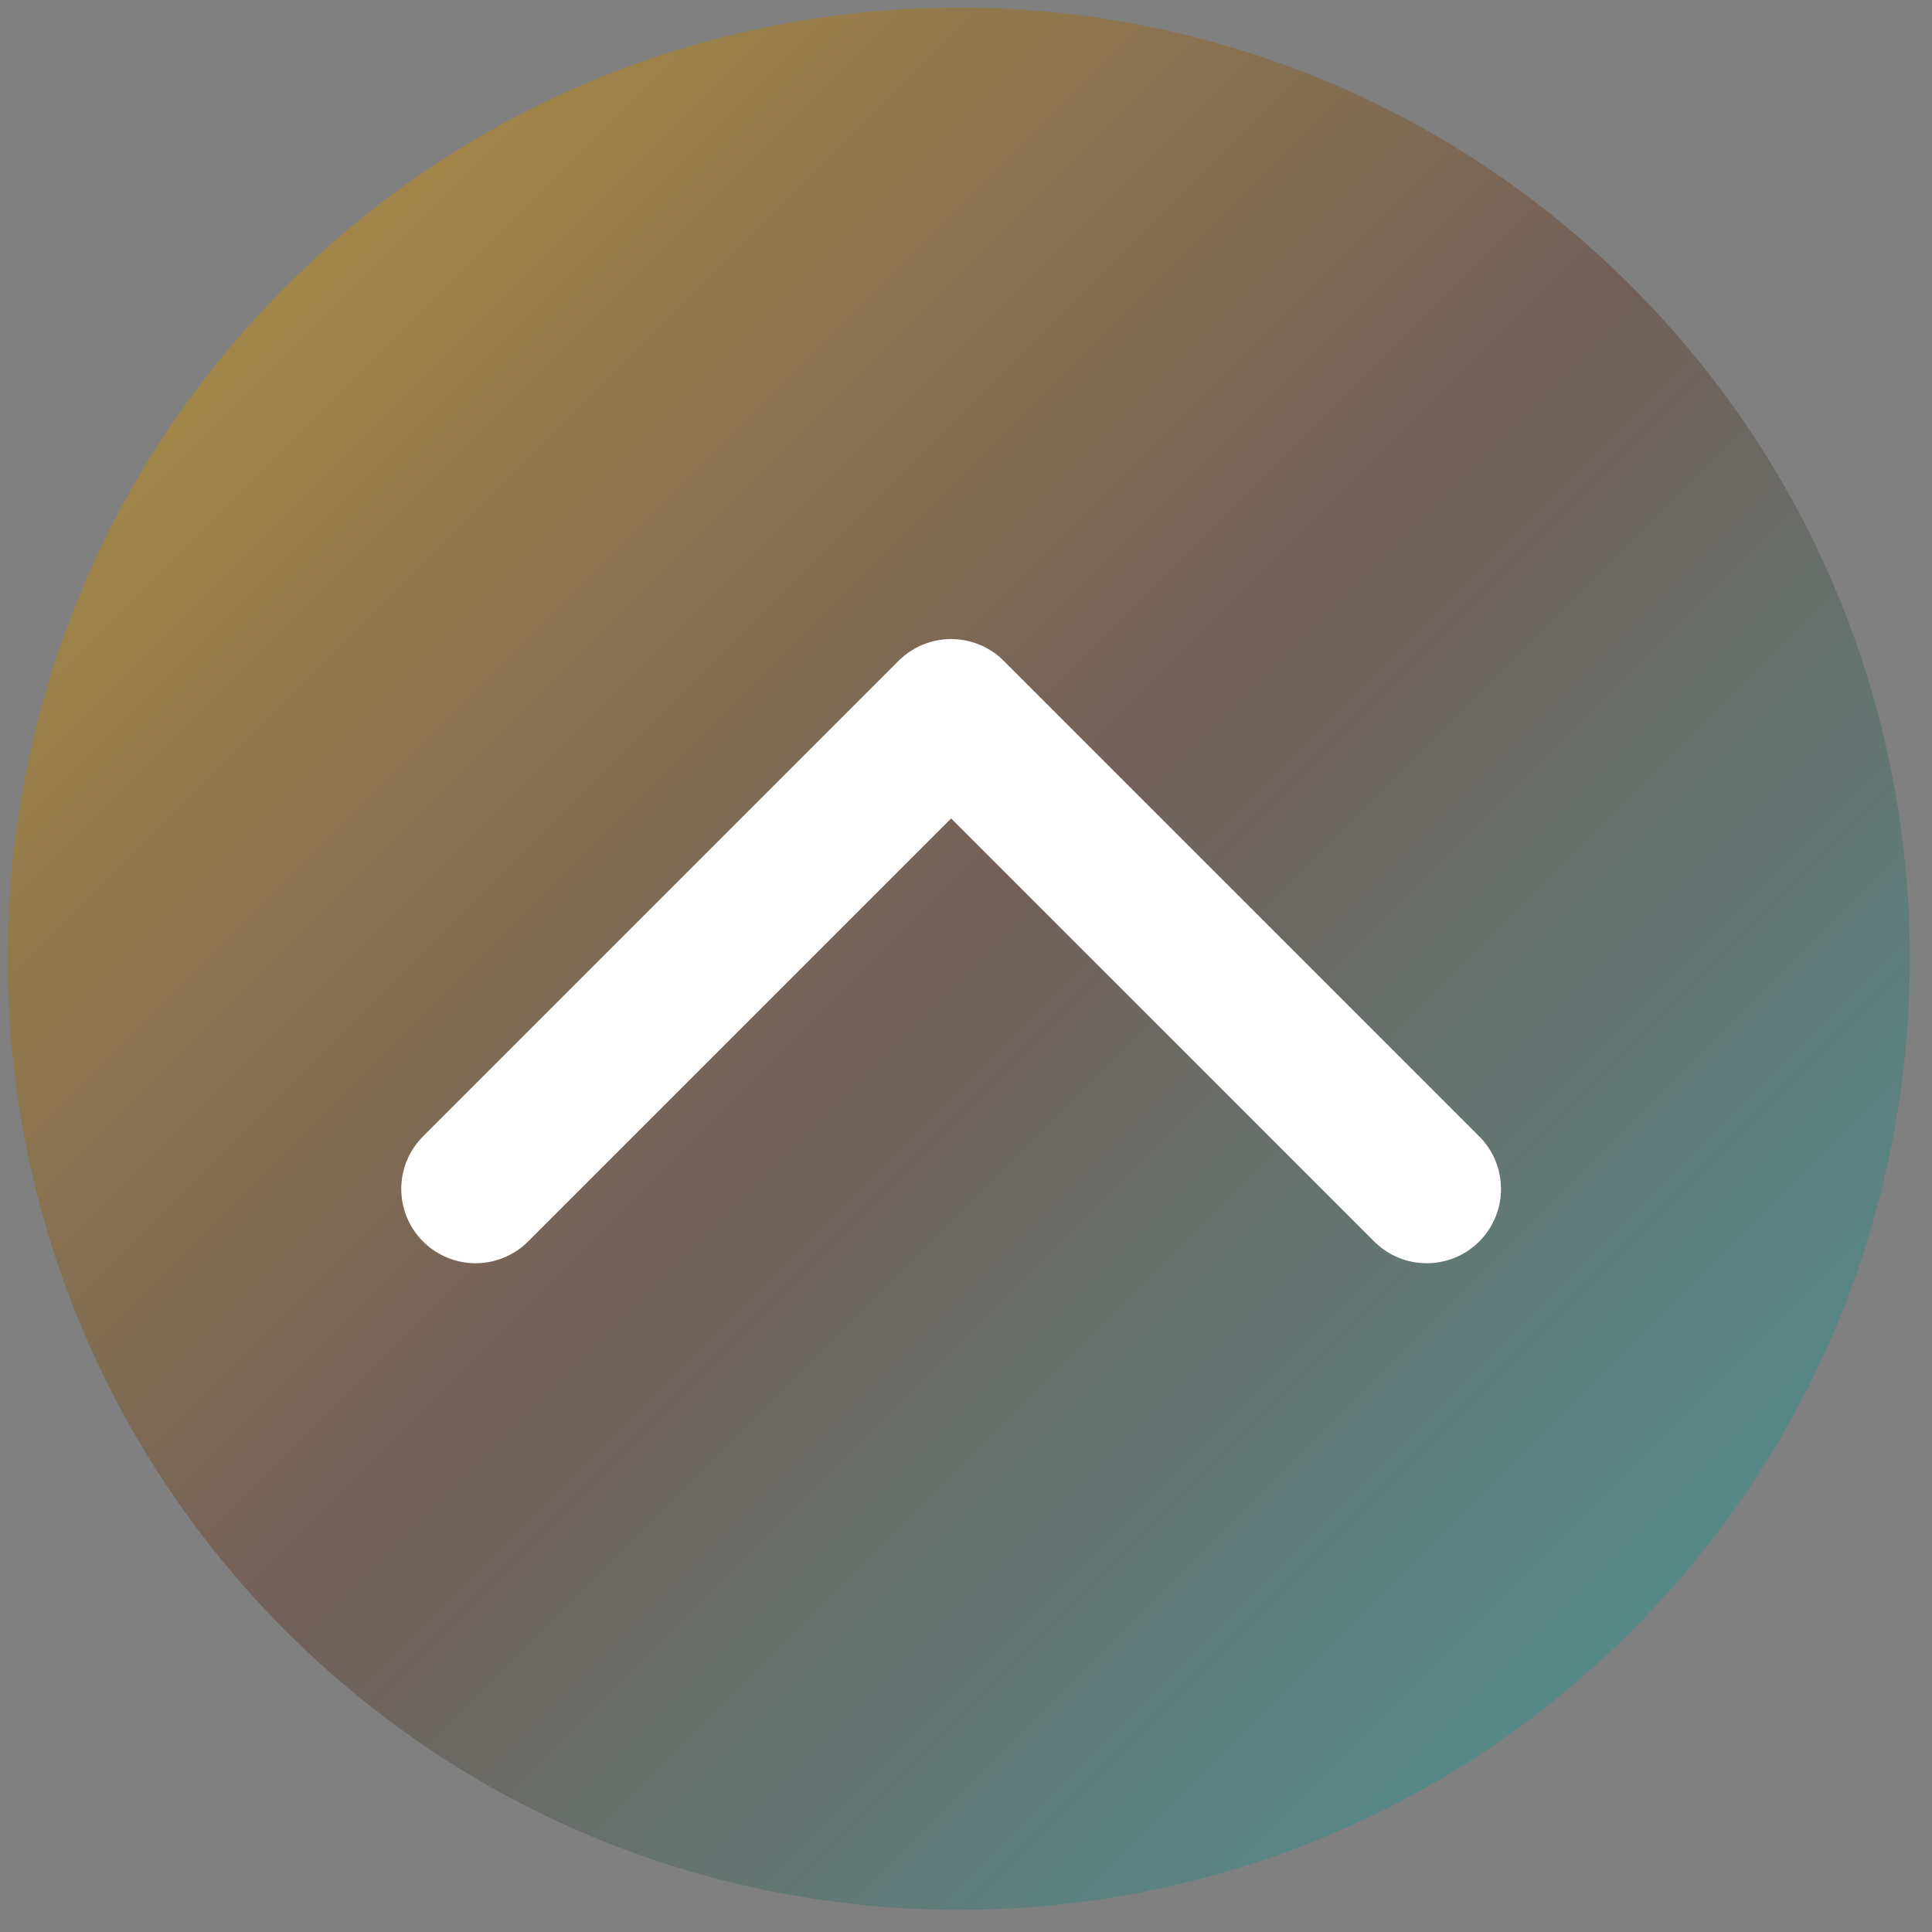
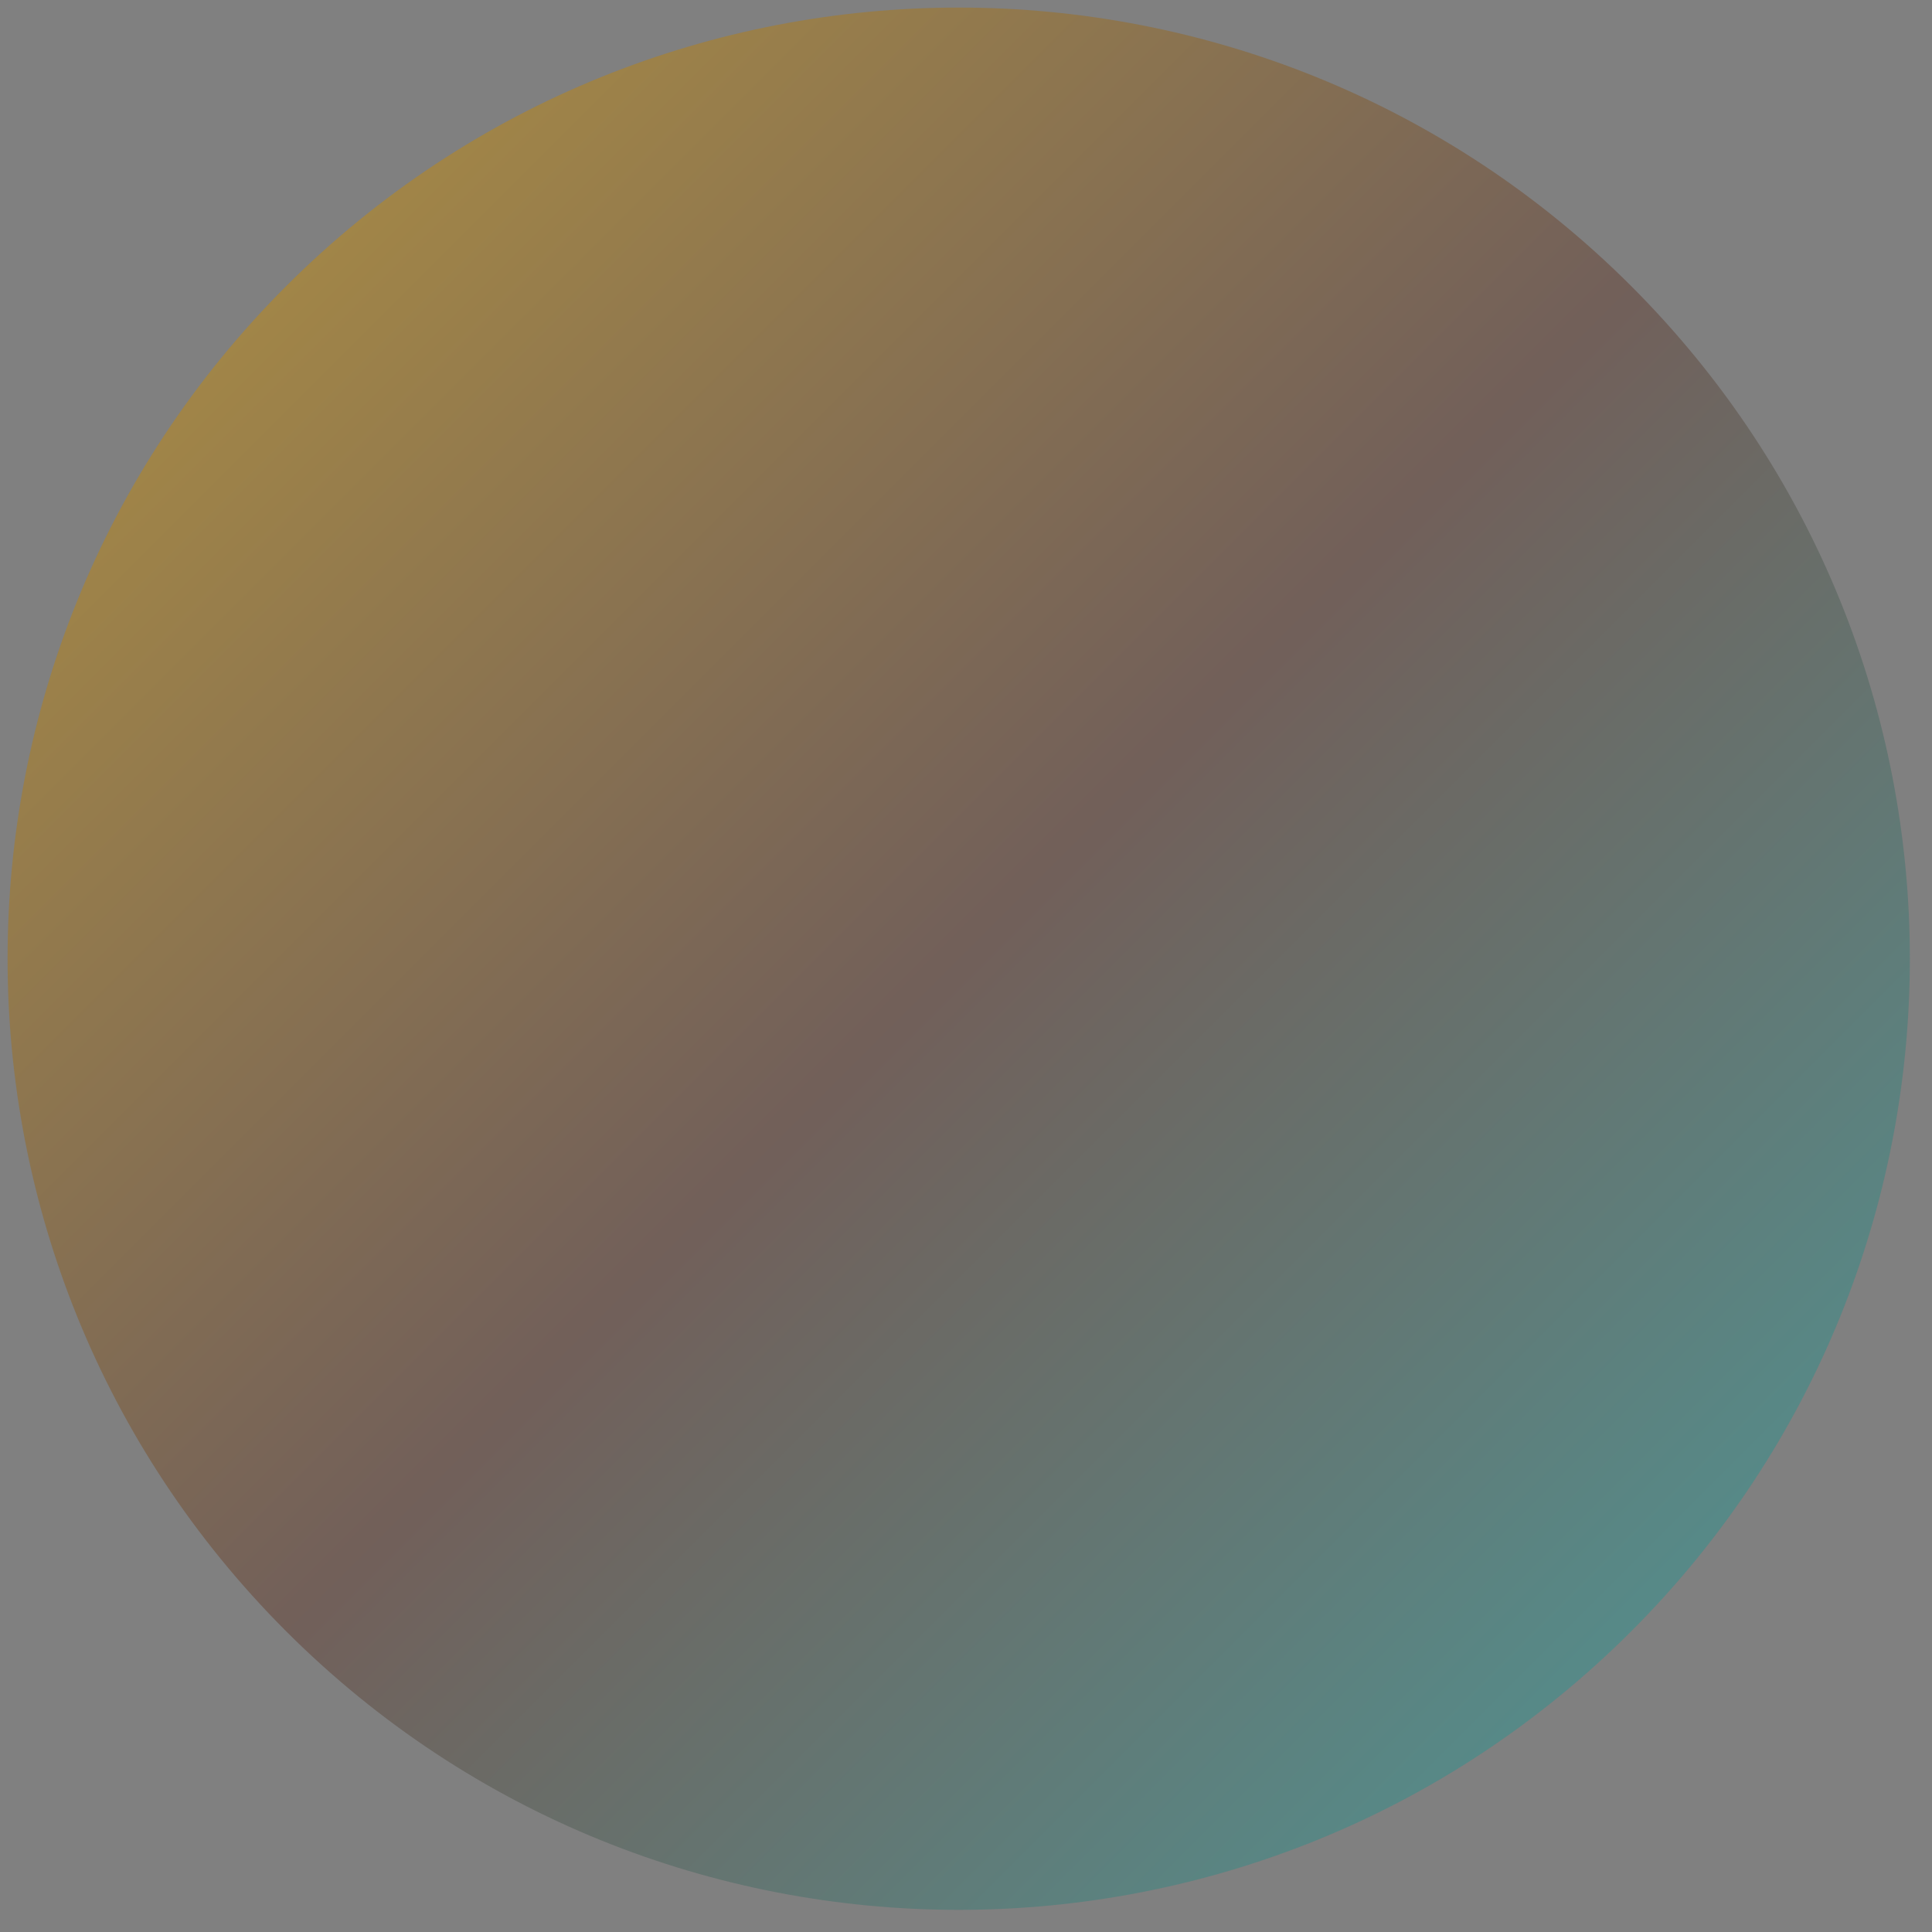
<svg xmlns="http://www.w3.org/2000/svg" width="65" height="65" viewBox="0 0 65 65" fill="none">
  <rect x="0" y="0" width="65" height="65" fill="#808080" stroke="none" />
  <g clip-path="url(#clip0_146_561)">
    <path opacity="0.5" d="M54.882 54.882C42.386 67.379 22.124 67.379 9.627 54.882C-2.869 42.386 -2.869 22.124 9.627 9.627C22.124 -2.869 42.385 -2.869 54.882 9.627C67.379 22.124 67.379 42.385 54.882 54.882Z" fill="url(#paint0_linear_146_561)" />
-     <path d="M16 40L32 24L48 40" stroke="white" stroke-width="5" stroke-linecap="round" stroke-linejoin="round" />
  </g>
  <defs>
    <linearGradient id="paint0_linear_146_561" x1="0.255" y1="0.255" x2="64.255" y2="64.255" gradientUnits="userSpaceOnUse">
      <stop stop-color="#E9A900" />
      <stop offset="0.5" stop-color="#633F33" />
      <stop offset="1" stop-color="#17B6B6" />
    </linearGradient>
    <clipPath id="clip0_146_561">
      <rect width="65" height="65" fill="white" />
    </clipPath>
  </defs>
</svg>